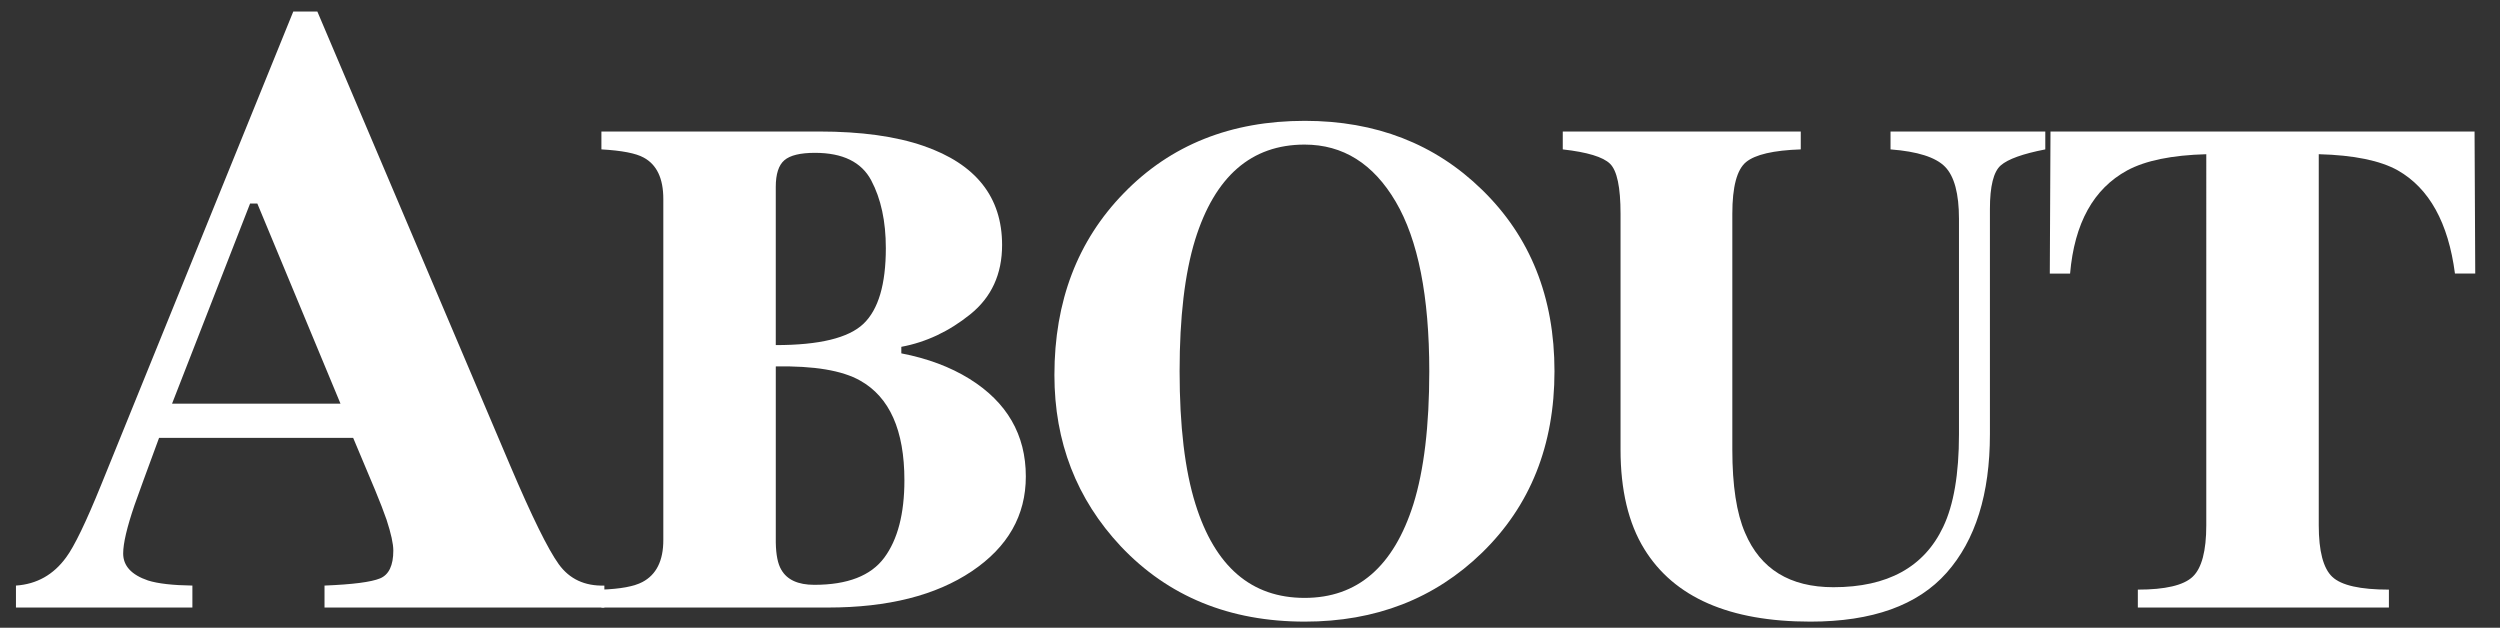
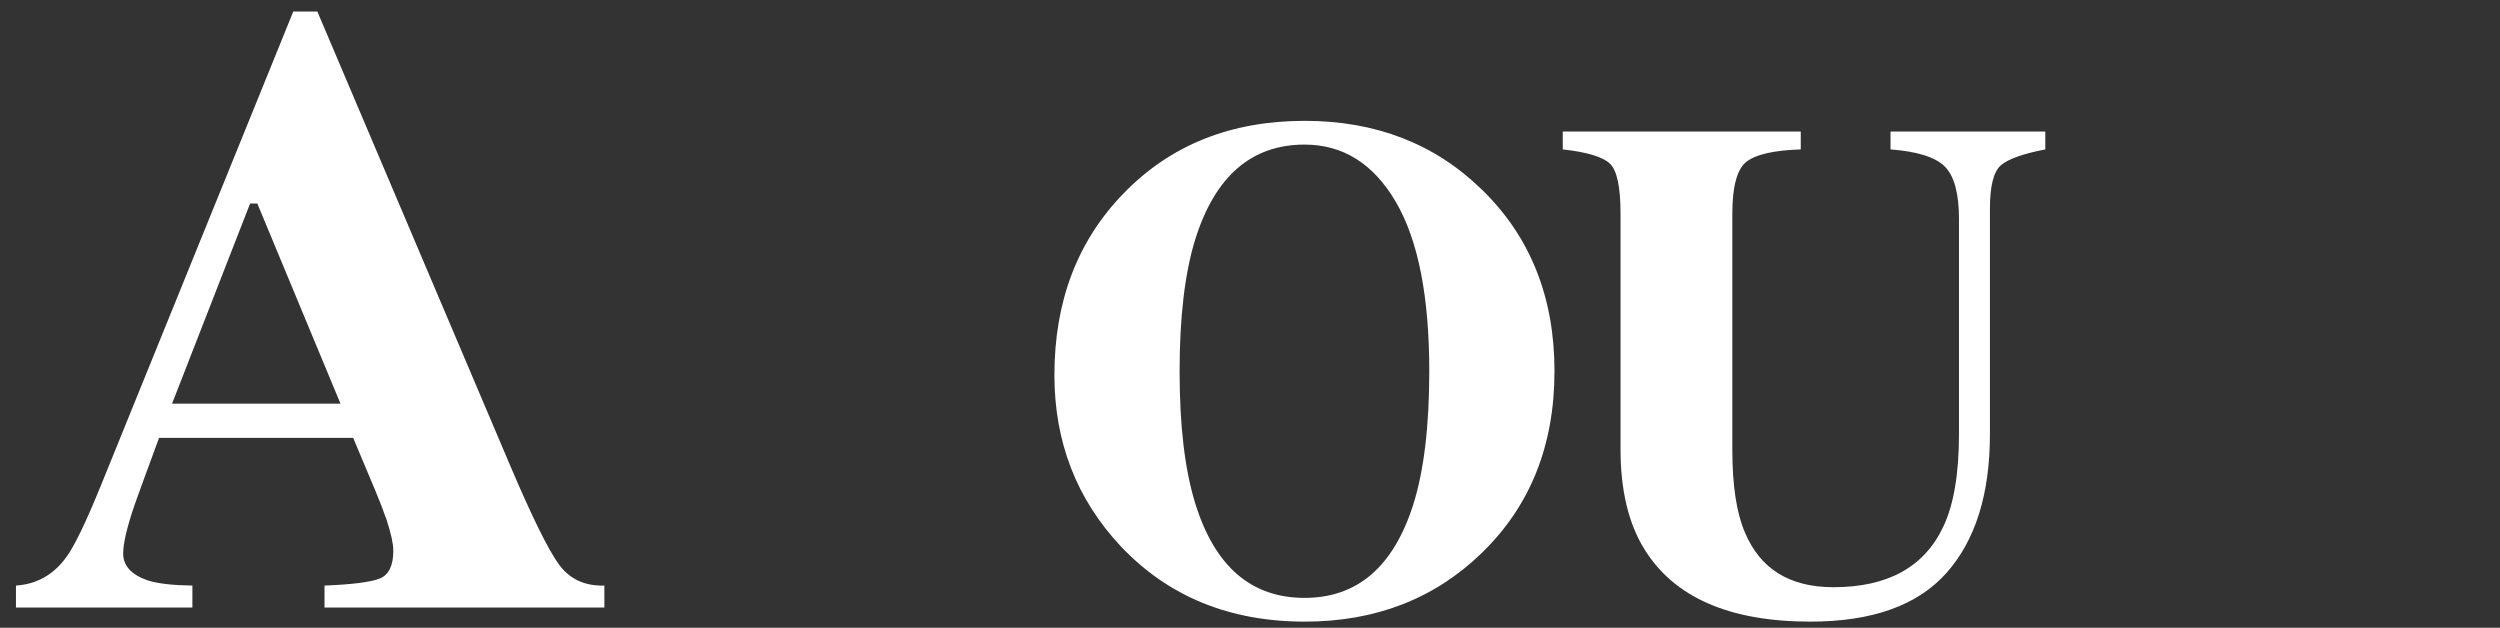
<svg xmlns="http://www.w3.org/2000/svg" version="1.1" id="レイヤー_1" x="0px" y="0px" width="227px" height="57px" viewBox="0 0 227 57" enable-background="new 0 0 227 57" xml:space="preserve">
  <rect x="0" y="0" width="227" height="57" fill="#333333" stroke="none" />
  <g>
    <g>
      <g>
        <path fill="#FFFFFF" d="M1.449,53.17c1.891-0.127,3.411-0.983,4.561-2.567c0.741-0.997,1.801-3.194,3.181-6.593L26.63,1.046     h2.185L46.33,42.285c1.967,4.625,3.437,7.608,4.408,8.949c0.971,1.342,2.351,1.987,4.139,1.936v1.993H29.466V53.17     c2.555-0.102,4.235-0.319,5.04-0.651s1.207-1.175,1.207-2.529c0-0.613-0.205-1.546-0.613-2.798     c-0.256-0.741-0.602-1.635-1.037-2.684l-1.997-4.752H14.444c-1.151,3.117-1.893,5.148-2.225,6.094     c-0.69,2.019-1.035,3.487-1.035,4.407c0,1.125,0.753,1.942,2.261,2.453c0.894,0.281,2.235,0.435,4.024,0.46v1.993H1.449V53.17z      M30.916,36.651l-7.55-18.167h-0.659l-7.084,18.167H30.916z" />
-         <path fill="#FFFFFF" d="M54.608,53.539c1.728-0.062,2.967-0.291,3.716-0.687c1.27-0.666,1.905-1.937,1.905-3.811V18.062     c0-1.86-0.593-3.111-1.78-3.753c-0.708-0.393-1.988-0.641-3.841-0.744v-1.624h19.768c3.81,0,6.974,0.438,9.494,1.312     c4.747,1.646,7.12,4.644,7.12,8.994c0,2.645-0.963,4.742-2.889,6.293s-4.013,2.535-6.261,2.951v0.594     c2.373,0.458,4.435,1.229,6.183,2.311c3.415,2.124,5.122,5.08,5.122,8.869c0,3.54-1.634,6.407-4.903,8.604     c-3.269,2.197-7.62,3.295-13.054,3.295h-20.58V53.539z M78.404,29.398c1.353-1.29,2.03-3.58,2.03-6.87     c0-2.436-0.443-4.486-1.328-6.152c-0.885-1.665-2.587-2.498-5.106-2.498c-1.333,0-2.259,0.224-2.779,0.672     c-0.521,0.447-0.781,1.254-0.781,2.42v14.365C74.396,31.335,77.051,30.69,78.404,29.398z M70.94,51.728     c0.521,0.917,1.52,1.374,2.998,1.374c3.019,0,5.137-0.822,6.355-2.467c1.218-1.645,1.827-3.986,1.827-7.026     c0-4.539-1.343-7.558-4.028-9.057c-1.624-0.916-4.175-1.343-7.651-1.28v15.989C70.461,50.385,70.628,51.208,70.94,51.728z" />
        <path fill="#FFFFFF" d="M134.558,17.22c4.393,4.268,6.589,9.765,6.589,16.489s-2.197,12.221-6.589,16.488     c-4.29,4.165-9.65,6.246-16.083,6.246c-6.829,0-12.398-2.279-16.708-6.839c-4.019-4.289-6.027-9.473-6.027-15.553     c0-6.703,2.103-12.21,6.309-16.52c4.247-4.373,9.722-6.559,16.426-6.559C124.928,10.974,130.289,13.056,134.558,17.22z      M128.341,45.763c0.959-3.081,1.438-7.099,1.438-12.054c0-6.809-1.017-11.94-3.049-15.396s-4.79-5.184-8.271-5.184     c-4.836,0-8.152,2.884-9.944,8.65c-0.938,3.061-1.407,7.037-1.407,11.93c0,4.976,0.479,8.993,1.438,12.054     c1.772,5.685,5.077,8.526,9.913,8.526C123.253,54.289,126.547,51.447,128.341,45.763z" />
        <path fill="#FFFFFF" d="M163.509,11.941v1.624c-2.478,0.083-4.133,0.467-4.965,1.149c-0.833,0.684-1.249,2.247-1.249,4.69v21.432     c0,3.254,0.385,5.768,1.155,7.54c1.395,3.296,4.07,4.943,8.026,4.943c4.914,0,8.234-1.823,9.962-5.47     c0.957-2.001,1.437-4.804,1.437-8.409V19.874c0-2.29-0.422-3.867-1.265-4.731c-0.843-0.863-2.494-1.39-4.95-1.577v-1.624h14.053     v1.624c-2.041,0.396-3.388,0.88-4.044,1.452c-0.656,0.573-0.984,1.89-0.984,3.951v20.455c0,5.434-1.312,9.629-3.935,12.585     c-2.623,2.957-6.746,4.435-12.367,4.435c-7.35,0-12.377-2.198-15.083-6.595c-1.437-2.333-2.155-5.345-2.155-9.033v-21.41     c0-2.402-0.317-3.914-0.952-4.535c-0.635-0.621-2.066-1.056-4.294-1.305v-1.624H163.509z" />
-         <path fill="#FFFFFF" d="M186.185,11.941h38.505l0.062,12.898h-1.842c-0.604-4.614-2.332-7.736-5.184-9.365     c-1.604-0.897-3.998-1.388-7.183-1.472v33.692c0,2.354,0.411,3.916,1.233,4.688c0.822,0.771,2.535,1.156,5.137,1.156v1.624     h-22.797v-1.624c2.499,0,4.158-0.391,4.981-1.172c0.822-0.781,1.234-2.339,1.234-4.672V14.003     c-3.123,0.084-5.518,0.574-7.183,1.472c-3.061,1.671-4.789,4.792-5.184,9.365h-1.842L186.185,11.941z" />
      </g>
    </g>
  </g>
</svg>